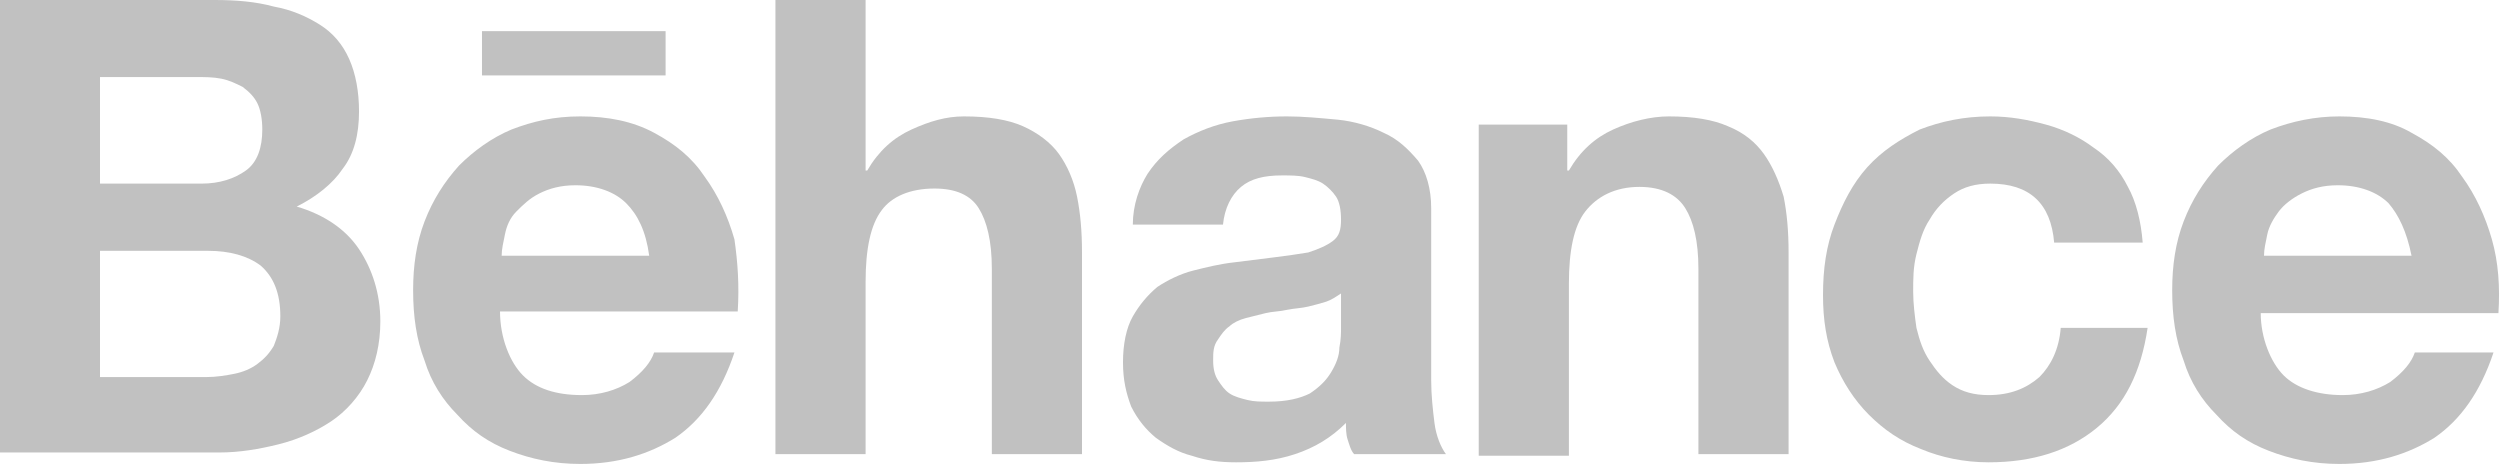
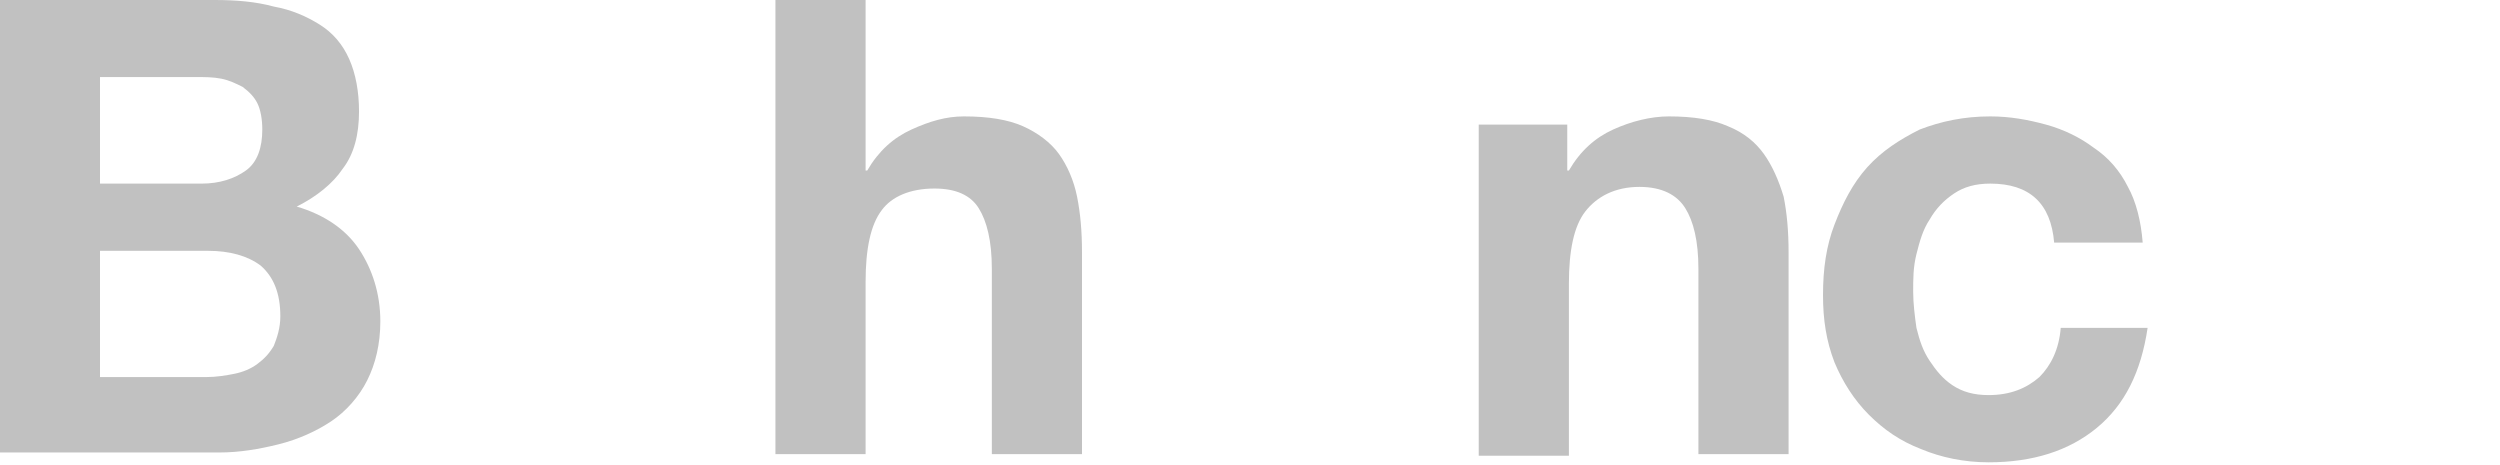
<svg xmlns="http://www.w3.org/2000/svg" viewBox="0 0 2081 387" version="1.1" xml:space="preserve" style="fill-rule:evenodd;clip-rule:evenodd;stroke-linejoin:round;stroke-miterlimit:2;">
  <g transform="matrix(1,0,0,1,0,-7.74e-06)">
    <g transform="matrix(1,0,0,1,0,-1.342)">
      <g transform="matrix(4.167,0,0,4.167,0,0)">
        <path d="M41.263,75.644C43.228,75.644 45.193,75.316 46.83,74.989C48.467,74.661 50.105,74.006 51.415,73.024C52.725,72.041 53.707,71.059 54.69,69.422C55.345,67.784 56,65.819 56,63.527C56,58.942 54.69,55.667 52.07,53.375C49.45,51.41 45.848,50.427 41.59,50.427L19.976,50.427L19.976,75.644L41.263,75.644ZM40.28,37C43.883,37 46.83,36.018 49.122,34.381C51.415,32.743 52.397,29.796 52.397,26.193C52.397,24.228 52.07,22.264 51.415,20.954C50.76,19.644 49.777,18.661 48.467,17.679C47.157,17.024 45.848,16.369 44.21,16.041C42.573,15.714 40.935,15.714 38.97,15.714L19.976,15.714L19.976,37L40.28,37ZM42.9,0.322C47.157,0.322 51.087,0.65 54.69,1.632C58.292,2.287 61.239,3.597 63.859,5.234C66.479,6.872 68.444,9.164 69.754,12.112C71.064,15.059 71.719,18.661 71.719,22.591C71.719,27.176 70.736,31.106 68.444,34.053C66.479,37 63.204,39.62 59.274,41.585C64.842,43.223 69.099,46.17 71.719,50.1C74.339,54.03 75.976,58.942 75.976,64.509C75.976,69.094 74.994,73.024 73.356,76.299C71.719,79.574 69.099,82.521 66.152,84.486C63.204,86.451 59.602,88.088 55.672,89.071C51.742,90.053 47.812,90.708 43.883,90.708L0,90.708L0,0.322L42.9,0.322Z" style="fill:rgb(193,193,193);fill-rule:nonzero;" />
      </g>
    </g>
    <g transform="matrix(1,0,0,1,0,-1.342)">
      <g transform="matrix(4.167,0,0,4.167,0,0)">
-         <path d="M125.099,40.93C122.807,38.638 119.205,37.328 114.947,37.328C112,37.328 109.708,37.983 107.743,38.965C105.778,39.948 104.468,41.258 103.158,42.568C101.848,43.878 101.193,45.515 100.866,47.152C100.538,48.79 100.211,50.1 100.211,51.41L129.684,51.41C129.029,46.497 127.392,43.223 125.099,40.93ZM104.468,75.316C107.088,77.936 111.018,79.246 116.257,79.246C119.86,79.246 123.135,78.264 125.754,76.626C128.373,74.661 130.011,72.696 130.667,70.731L146.713,70.731C144.094,78.591 140.164,84.158 134.924,87.761C129.684,91.036 123.462,93 115.93,93C110.69,93 106.105,92.018 101.848,90.381C97.59,88.743 94.315,86.451 91.368,83.176C88.421,80.229 86.128,76.626 84.818,72.369C83.181,68.112 82.526,63.527 82.526,58.287C82.526,53.375 83.181,48.79 84.818,44.533C86.456,40.275 88.748,36.673 91.695,33.398C94.643,30.451 98.245,27.831 102.175,26.193C106.433,24.556 110.69,23.574 115.93,23.574C121.497,23.574 126.409,24.556 130.667,26.848C134.924,29.141 138.199,31.761 140.819,35.691C143.439,39.293 145.404,43.55 146.713,48.135C147.368,52.72 147.696,57.305 147.368,62.544L99.883,62.544C99.883,67.784 101.848,72.696 104.468,75.316Z" style="fill:rgb(193,193,193);fill-rule:nonzero;" />
-       </g>
+         </g>
    </g>
    <g transform="matrix(1,0,0,1,0,-1.342)">
      <g transform="matrix(4.167,0,0,4.167,0,0)">
        <path d="M172.912,0.322L172.912,34.381L173.24,34.381C175.532,30.451 178.48,27.831 182.082,26.193C185.684,24.556 188.959,23.574 192.561,23.574C197.474,23.574 201.404,24.228 204.351,25.538C207.298,26.848 209.918,28.813 211.556,31.106C213.193,33.398 214.503,36.345 215.158,39.62C215.813,42.895 216.14,46.497 216.14,50.755L216.14,91.036L198.129,91.036L198.129,54.03C198.129,48.462 197.146,44.533 195.509,41.913C193.871,39.293 190.924,37.983 186.667,37.983C181.754,37.983 178.152,39.62 176.187,42.24C173.895,45.188 172.912,50.1 172.912,56.65L172.912,91.036L154.901,91.036L154.901,0.322L172.912,0.322Z" style="fill:rgb(193,193,193);fill-rule:nonzero;" />
      </g>
    </g>
    <g transform="matrix(1,0,0,1,0,-1.342)">
      <g transform="matrix(4.167,0,0,4.167,0,0)">
-         <path d="M264.936,60.579C263.953,60.907 262.643,61.234 261.333,61.562C260.023,61.889 258.713,61.889 257.075,62.217C255.766,62.544 254.129,62.544 252.819,62.872C251.509,63.199 250.199,63.527 248.889,63.854C247.579,64.182 246.269,64.837 245.614,65.492C244.632,66.147 243.977,67.129 243.322,68.112C242.339,69.422 242.339,70.731 242.339,72.369C242.339,74.006 242.667,75.316 243.322,76.299C243.977,77.281 244.632,78.264 245.614,78.919C246.597,79.574 247.906,79.901 249.216,80.229C250.526,80.556 251.836,80.556 253.474,80.556C257.075,80.556 259.696,79.901 261.661,78.919C263.626,77.609 264.936,76.299 265.918,74.661C266.901,73.024 267.556,71.386 267.556,69.749C267.883,68.112 267.883,66.802 267.883,65.819L267.883,58.942C266.901,59.597 265.918,60.252 264.936,60.579ZM229.24,35.036C231.205,32.088 233.497,30.123 236.444,28.158C239.392,26.521 242.667,25.211 246.269,24.556C249.871,23.901 253.474,23.574 257.075,23.574C260.351,23.574 263.626,23.901 267.228,24.228C270.503,24.556 273.778,25.538 276.398,26.848C279.345,28.158 281.31,30.123 283.275,32.416C284.912,34.708 285.895,37.983 285.895,41.913L285.895,76.299C285.895,79.246 286.222,82.193 286.55,84.813C286.877,87.433 287.86,89.726 288.842,91.036L270.503,91.036C269.848,90.381 269.52,89.071 269.193,88.088C268.866,87.106 268.866,85.796 268.866,84.813C265.918,87.761 262.643,89.726 258.713,91.036C254.784,92.345 250.854,92.673 246.924,92.673C243.649,92.673 241.029,92.345 238.082,91.363C235.462,90.708 233.17,89.398 230.877,87.761C228.912,86.123 227.275,84.158 225.965,81.538C224.982,78.919 224.328,76.299 224.328,72.696C224.328,69.094 224.982,65.819 226.292,63.527C227.602,61.234 229.24,59.269 231.205,57.632C233.17,56.322 235.79,55.012 238.409,54.357C241.029,53.702 243.649,53.047 246.597,52.72C249.216,52.392 251.836,52.065 254.456,51.737C257.075,51.41 259.368,51.082 261.333,50.755C263.298,50.1 264.936,49.445 266.246,48.462C267.556,47.48 267.883,46.17 267.883,44.205C267.883,42.24 267.556,40.603 266.901,39.62C266.246,38.638 265.263,37.655 264.281,37C263.298,36.345 261.988,36.018 260.678,35.691C259.368,35.363 257.73,35.363 256.094,35.363C252.491,35.363 249.871,36.018 247.906,37.655C245.942,39.293 244.632,41.913 244.304,45.188L226.292,45.188C226.292,41.258 227.602,37.655 229.24,35.036Z" style="fill:rgb(193,193,193);fill-rule:nonzero;" />
-       </g>
+         </g>
    </g>
    <g transform="matrix(1,0,0,1,0,-1.342)">
      <g transform="matrix(4.167,0,0,4.167,0,0)">
        <path d="M313.076,25.211L313.076,34.381L313.404,34.381C315.696,30.451 318.643,27.831 322.246,26.193C325.848,24.556 329.778,23.574 333.38,23.574C338.292,23.574 342.222,24.228 345.17,25.538C348.444,26.848 350.737,28.813 352.374,31.106C354.012,33.398 355.322,36.345 356.304,39.62C356.959,42.895 357.287,46.497 357.287,50.755L357.287,91.036L339.275,91.036L339.275,54.03C339.275,48.462 338.292,44.533 336.655,41.913C335.018,39.293 332.07,37.655 327.485,37.655C322.573,37.655 318.971,39.62 316.678,42.568C314.386,45.515 313.404,50.427 313.404,56.977L313.404,91.363L295.392,91.363L295.392,25.211L313.076,25.211Z" style="fill:rgb(193,193,193);fill-rule:nonzero;" />
      </g>
    </g>
    <g transform="matrix(1,0,0,1,0,-1.342)">
      <g transform="matrix(4.167,0,0,4.167,0,0)">
        <path d="M397.567,37C394.62,37 392.328,37.655 390.363,38.965C388.398,40.275 386.76,41.913 385.45,44.205C384.14,46.17 383.485,48.462 382.83,51.082C382.175,53.702 382.175,55.995 382.175,58.614C382.175,60.907 382.503,63.527 382.83,65.819C383.485,68.439 384.14,70.404 385.45,72.369C386.76,74.334 388.07,75.971 390.035,77.281C392,78.591 394.292,79.246 397.24,79.246C401.497,79.246 404.772,77.936 407.392,75.644C409.684,73.351 411.322,70.076 411.649,65.819L429.006,65.819C427.696,74.661 424.421,81.211 418.854,85.796C413.287,90.381 406.082,92.673 397.24,92.673C392.328,92.673 387.743,91.69 383.813,90.053C379.556,88.416 376.281,86.123 373.333,83.176C370.386,80.229 368.094,76.626 366.456,72.696C364.819,68.439 364.164,64.182 364.164,59.269C364.164,54.03 364.819,49.445 366.456,45.188C368.094,40.93 370.059,37 373.006,33.726C375.953,30.451 379.556,28.158 383.485,26.193C387.743,24.556 392.328,23.574 397.567,23.574C401.497,23.574 405.099,24.228 408.702,25.211C412.304,26.193 415.579,27.831 418.199,29.796C421.146,31.761 423.439,34.381 425.076,37.655C426.714,40.603 427.696,44.533 428.023,48.79L410.339,48.79C409.684,40.93 405.427,37 397.567,37Z" style="fill:rgb(193,193,193);fill-rule:nonzero;" />
      </g>
    </g>
    <g transform="matrix(1,0,0,1,0,-1.342)">
      <g transform="matrix(4.167,0,0,4.167,0,0)">
-         <rect x="96.28" y="6.544" width="36.679" height="8.842" style="fill:rgb(193,193,193);" />
-       </g>
+         </g>
    </g>
    <g transform="matrix(1,0,0,1,0,-1.342)">
      <g transform="matrix(4.167,0,0,4.167,0,0)">
-         <path d="M477.146,40.93C474.854,38.638 471.251,37.328 466.994,37.328C464.047,37.328 461.754,37.983 459.789,38.965C457.825,39.948 456.187,41.258 455.205,42.568C454.222,43.878 453.24,45.515 452.912,47.152C452.585,48.79 452.257,50.1 452.257,51.41L481.731,51.41C480.749,46.497 479.111,43.223 477.146,40.93ZM456.187,75.316C458.807,77.936 463.064,79.246 467.977,79.246C471.579,79.246 474.854,78.264 477.474,76.626C480.094,74.661 481.731,72.696 482.386,70.731L498.105,70.731C495.485,78.591 491.556,84.158 486.316,87.761C481.076,91.036 474.854,93 467.322,93C462.082,93 457.497,92.018 453.24,90.381C448.982,88.743 445.708,86.451 442.76,83.176C439.813,80.229 437.52,76.626 436.211,72.369C434.573,68.112 433.918,63.527 433.918,58.287C433.918,53.375 434.573,48.79 436.211,44.533C437.848,40.275 440.14,36.673 443.088,33.398C446.035,30.451 449.637,27.831 453.567,26.193C457.825,24.556 462.409,23.574 467.322,23.574C472.889,23.574 477.801,24.556 481.731,26.848C485.988,29.141 489.263,31.761 491.883,35.691C494.503,39.293 496.468,43.55 497.778,48.135C499.088,52.72 499.415,57.632 499.088,62.872L451.602,62.872C451.602,67.784 453.567,72.696 456.187,75.316Z" style="fill:rgb(193,193,193);fill-rule:nonzero;" />
-       </g>
+         </g>
    </g>
  </g>
</svg>